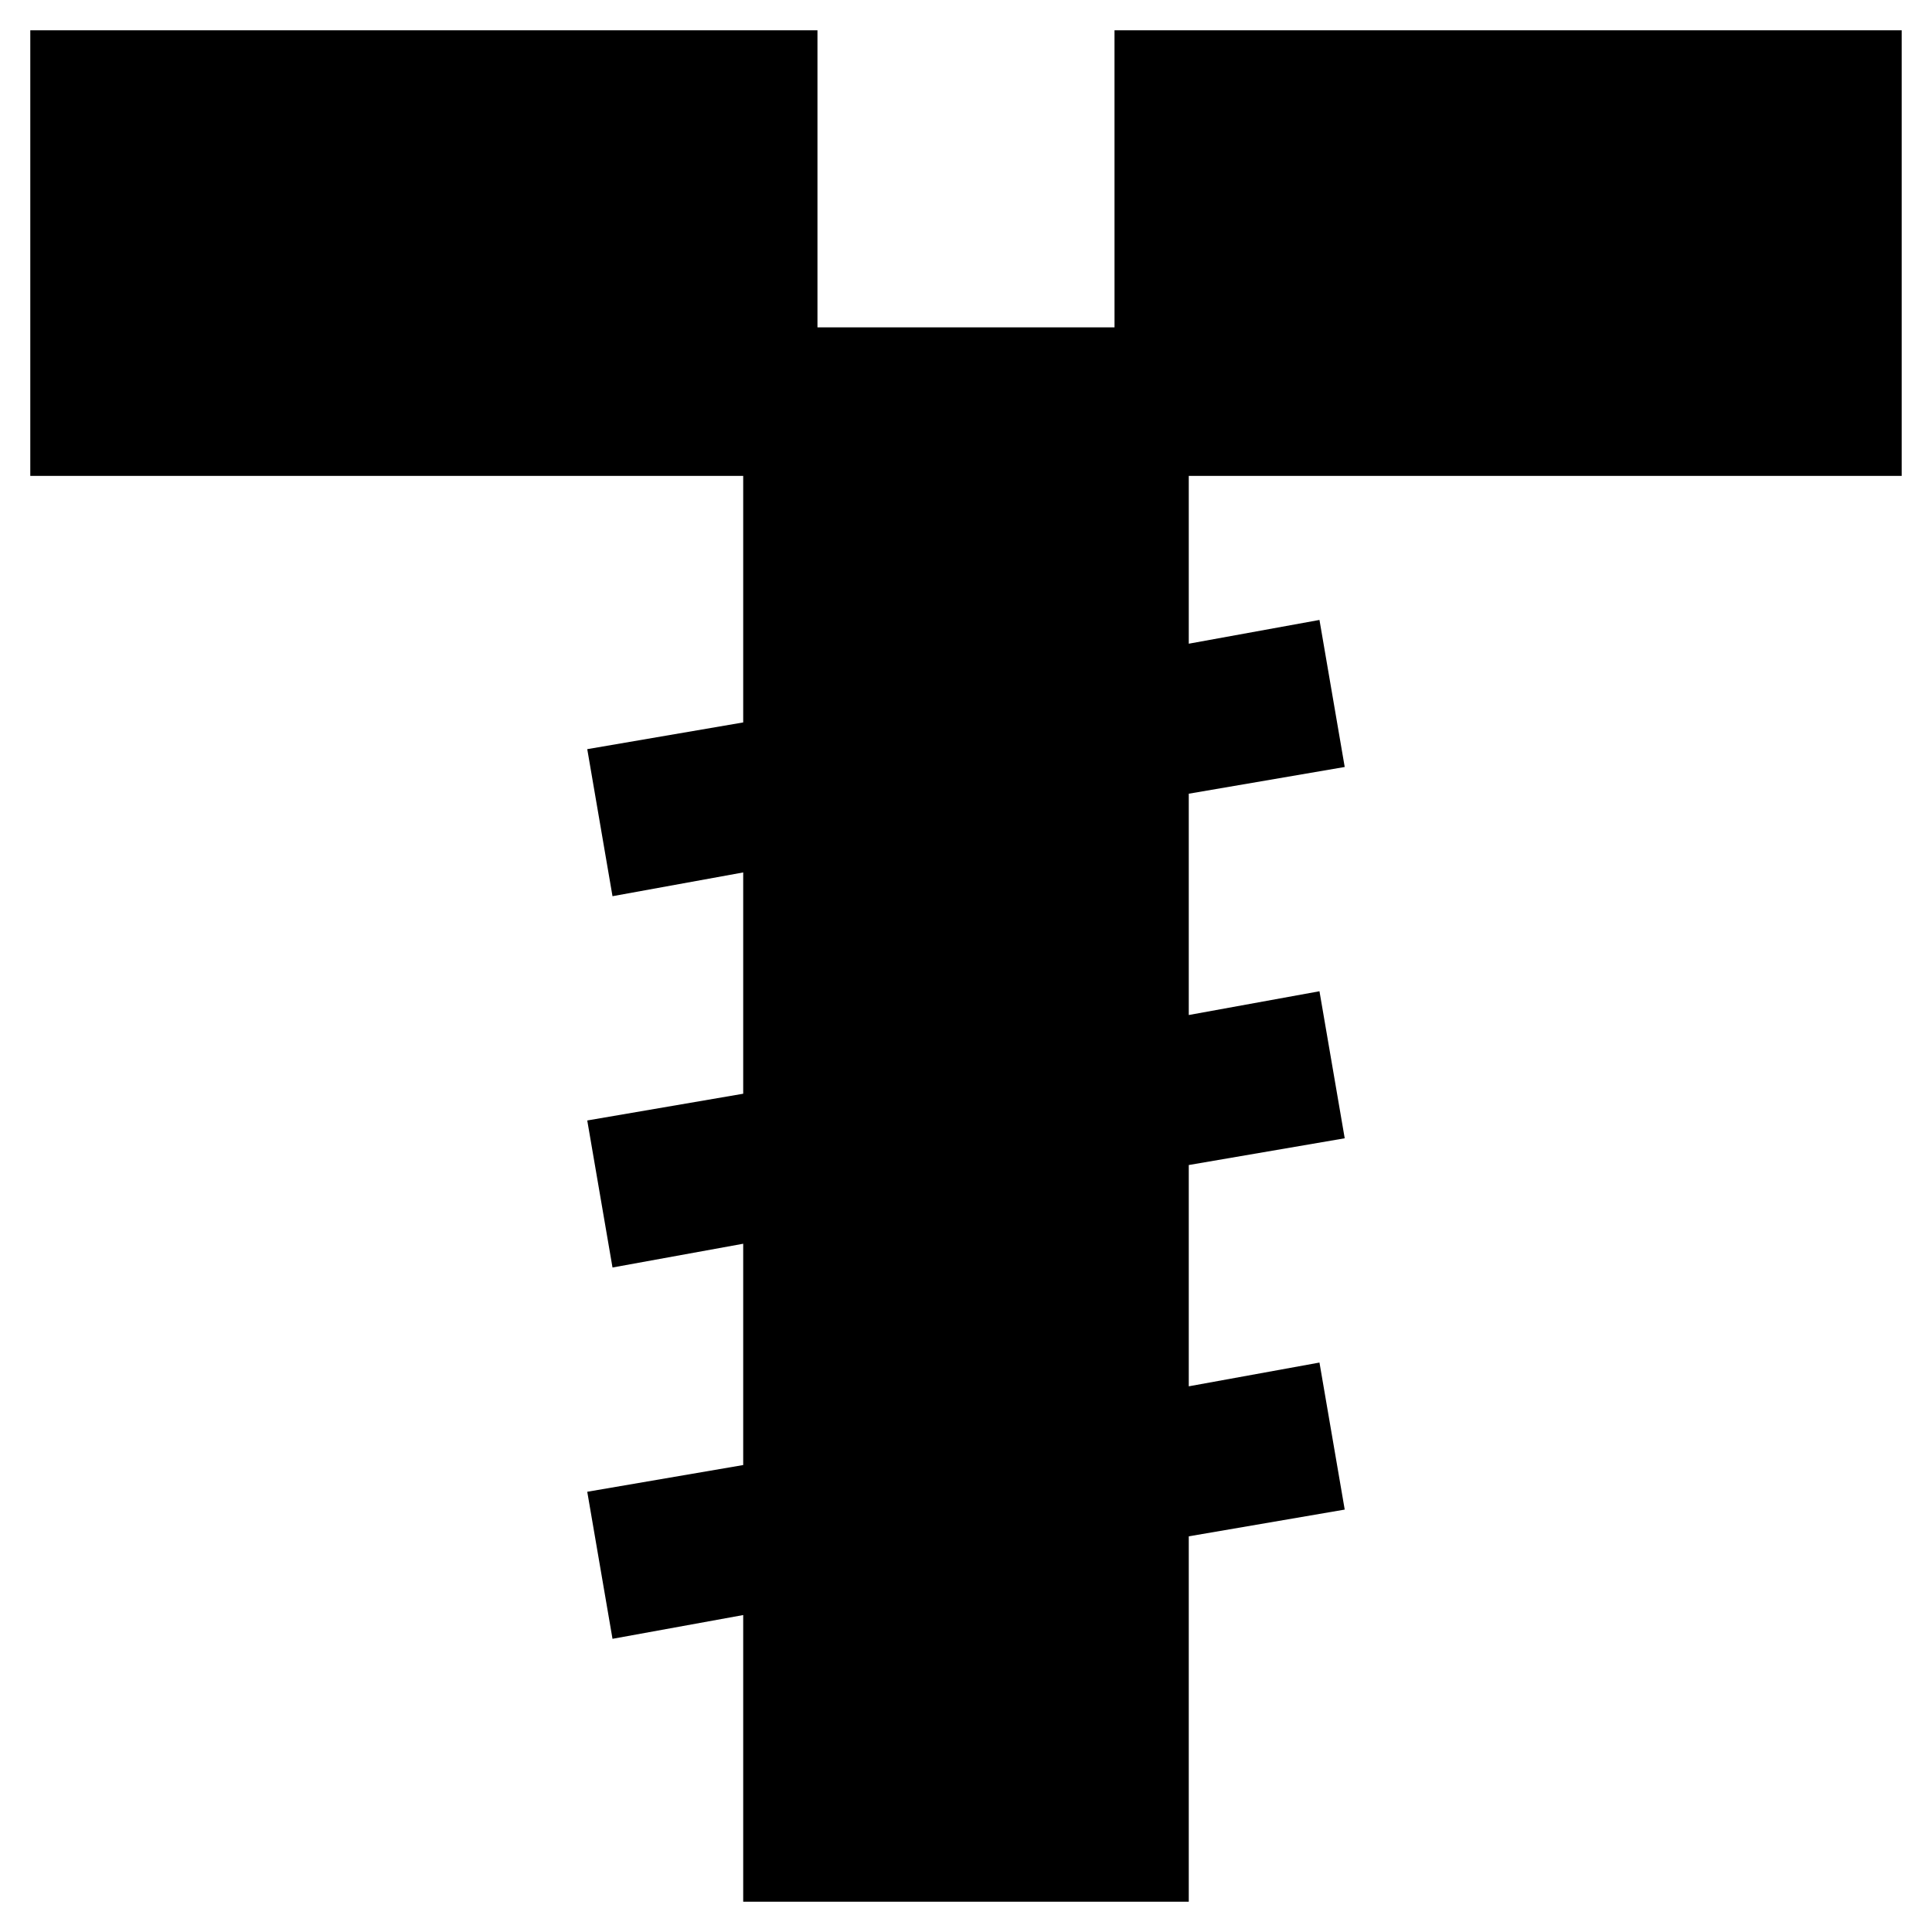
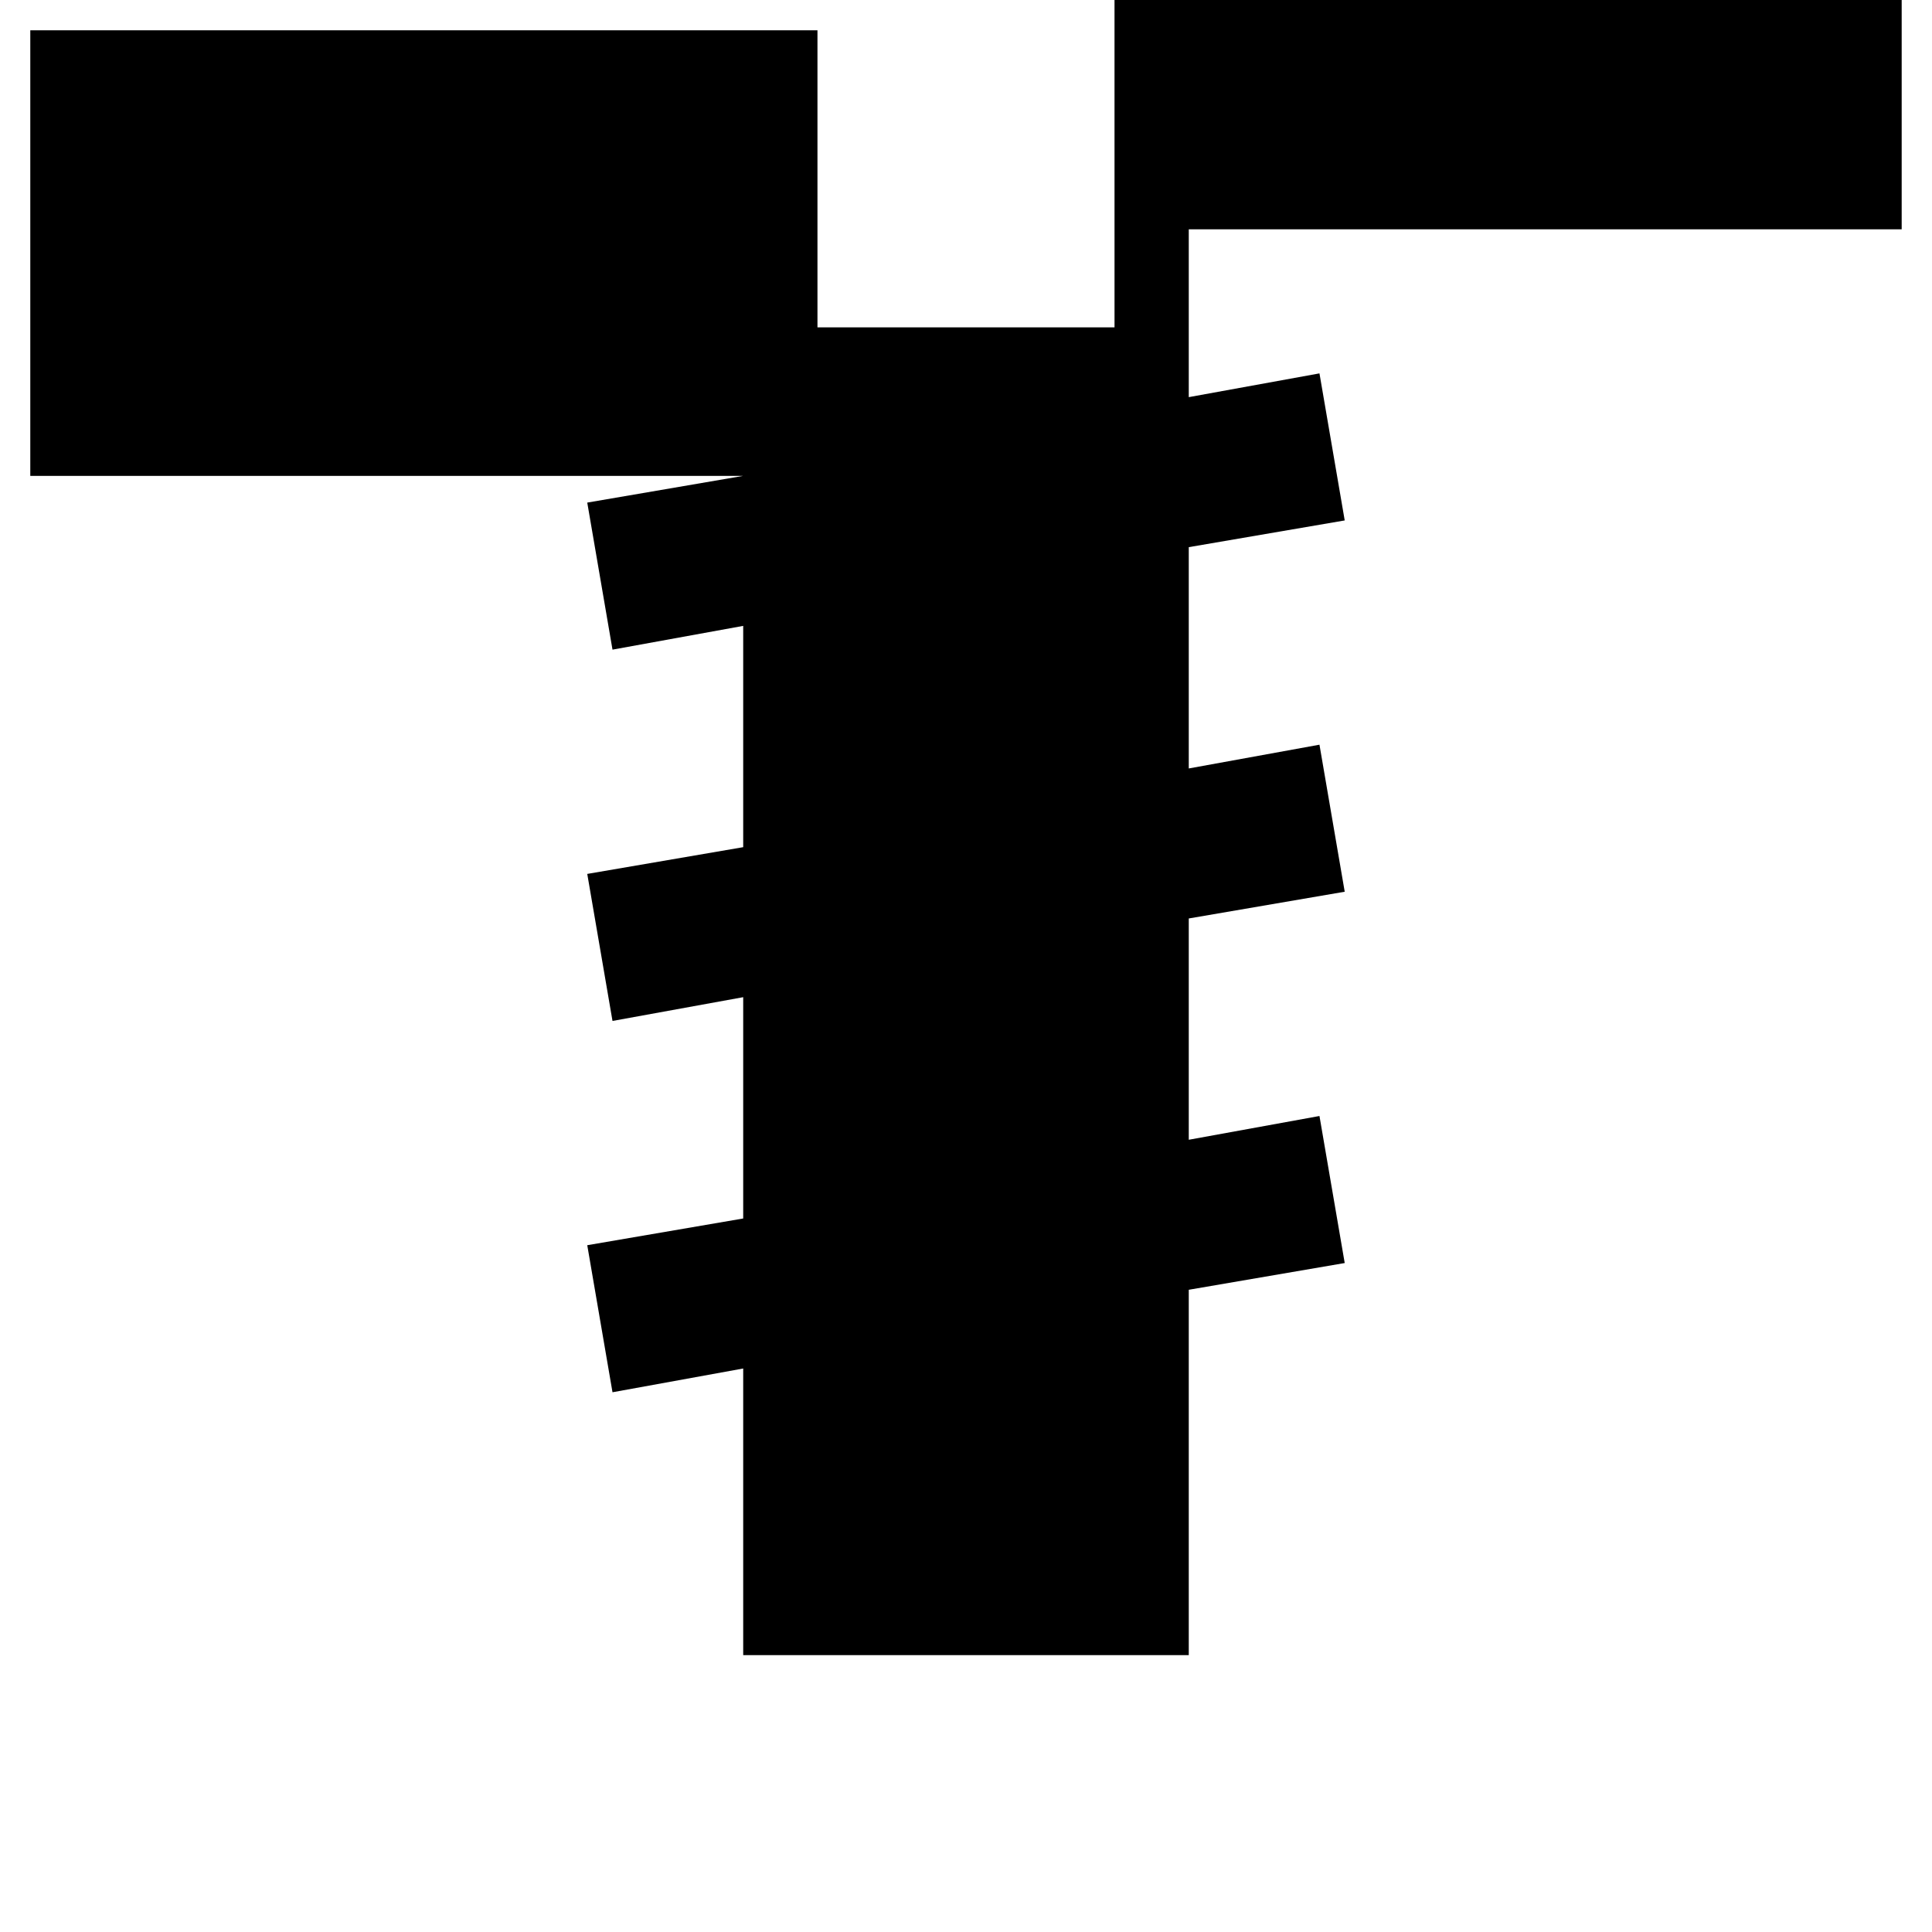
<svg xmlns="http://www.w3.org/2000/svg" fill="#000000" width="800px" height="800px" version="1.1" viewBox="144 144 512 512">
-   <path d="m439.36 230.75h-78.723v-78.719h-208.61v118.08h188.93v65.34l-41.328 7.082 6.691 38.969 34.637-6.297v58.645l-41.328 7.086 6.691 38.965 34.637-6.297v58.648l-41.328 7.082 6.691 38.969 34.637-6.297v75.965h118.08v-96.828l41.328-7.086-6.691-38.965-34.637 6.297v-58.645l41.328-7.086-6.691-38.965-34.637 6.297v-58.648l41.328-7.082-6.691-38.969-34.637 6.297v-44.477h188.93v-118.08h-208.61z" />
+   <path d="m439.36 230.75h-78.723v-78.719h-208.61v118.08h188.93l-41.328 7.082 6.691 38.969 34.637-6.297v58.645l-41.328 7.086 6.691 38.965 34.637-6.297v58.648l-41.328 7.082 6.691 38.969 34.637-6.297v75.965h118.08v-96.828l41.328-7.086-6.691-38.965-34.637 6.297v-58.645l41.328-7.086-6.691-38.965-34.637 6.297v-58.648l41.328-7.082-6.691-38.969-34.637 6.297v-44.477h188.93v-118.08h-208.61z" />
</svg>